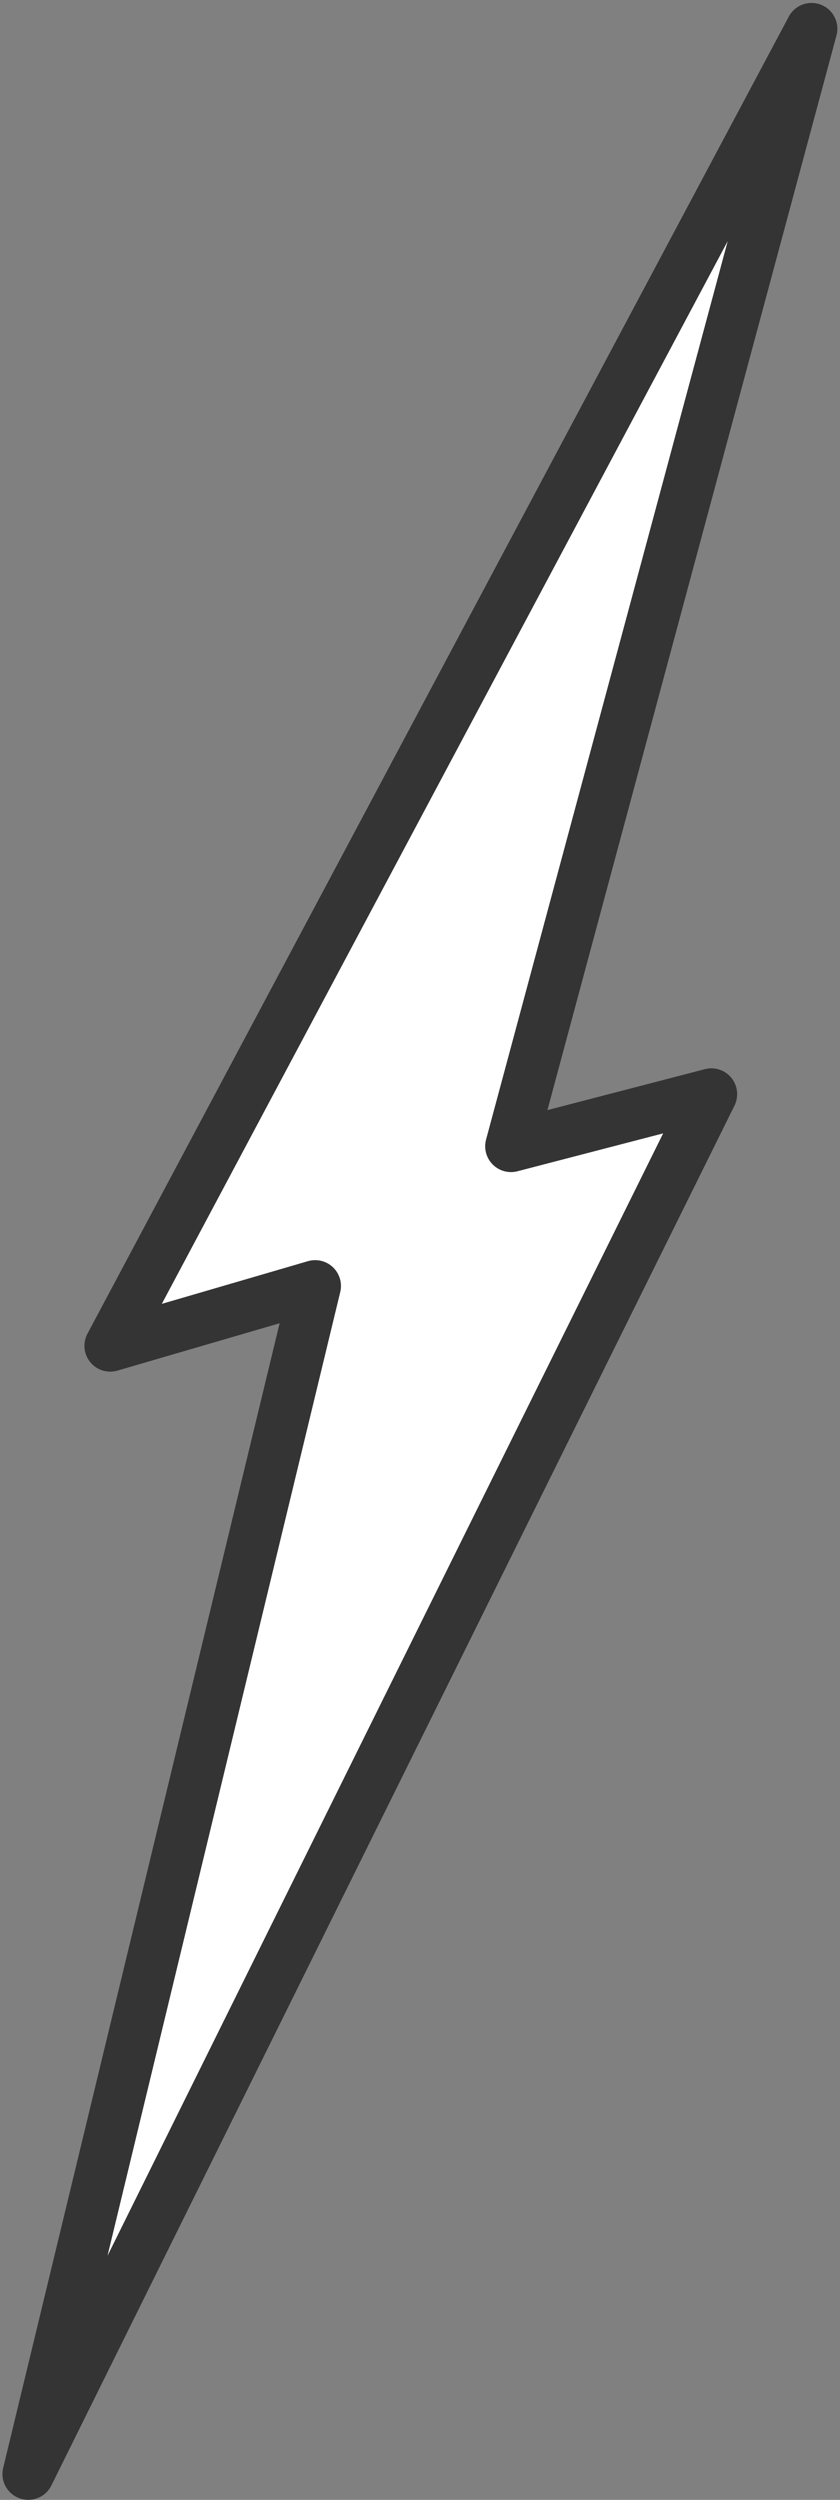
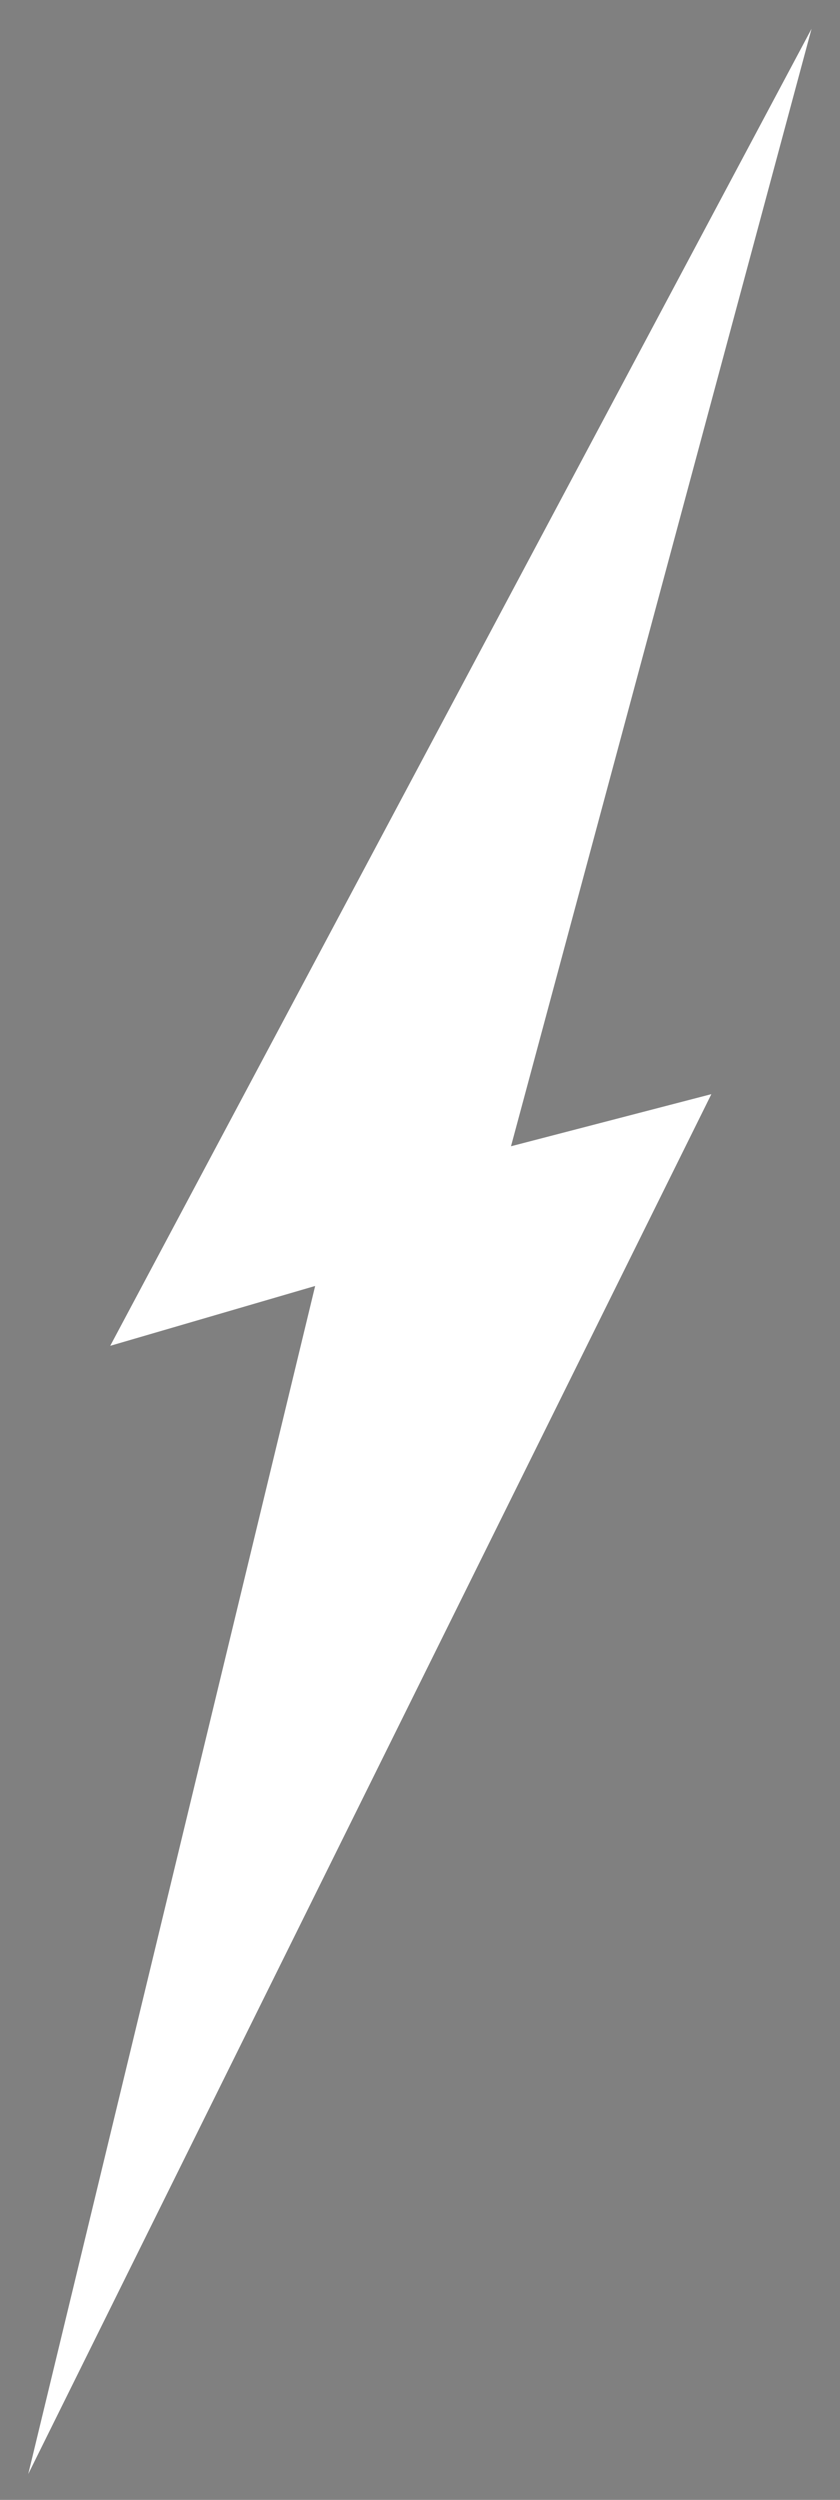
<svg xmlns="http://www.w3.org/2000/svg" fill="#000000" height="508.3" preserveAspectRatio="xMidYMid meet" version="1" viewBox="-0.5 -0.6 170.9 508.3" width="170.9" zoomAndPan="magnify">
  <rect x="-0.5" y="-0.6" width="170.9" height="508.3" fill="#808080" stroke="none" />
  <g id="change1_1">
    <path d="M164.613,5.25L21.927,273.046l41.694-12.172L5.25,502.441L144.229,221.874l-40.767,10.597 L164.613,5.25z" fill="#ffffff" />
  </g>
  <g id="change2_1">
-     <path d="M5.249,507.692c-0.597,0-1.202-0.102-1.792-0.316c-2.513-0.913-3.938-3.568-3.311-6.168 L56.389,268.455l-32.99,9.632c-2.028,0.59-4.213-0.088-5.545-1.728c-1.333-1.639-1.554-3.916-0.56-5.78 L159.979,2.781c1.256-2.356,4.08-3.394,6.562-2.414c2.483,0.981,3.835,3.669,3.141,6.247l-58.806,218.505 l32.032-8.326c1.989-0.517,4.098,0.175,5.394,1.769c1.297,1.595,1.544,3.8,0.631,5.643L9.954,504.772 C9.046,506.606,7.195,507.692,5.249,507.692z M63.621,255.624c1.331,0,2.634,0.507,3.624,1.451 c1.355,1.294,1.919,3.211,1.48,5.032L21.375,458.062l113.045-228.213l-29.638,7.704 c-1.812,0.47-3.732-0.057-5.05-1.385c-1.316-1.328-1.827-3.255-1.341-5.061l49.163-182.679L32.422,264.514 l29.727-8.68C62.635,255.693,63.13,255.624,63.621,255.624z" fill="#343434" />
-   </g>
+     </g>
</svg>